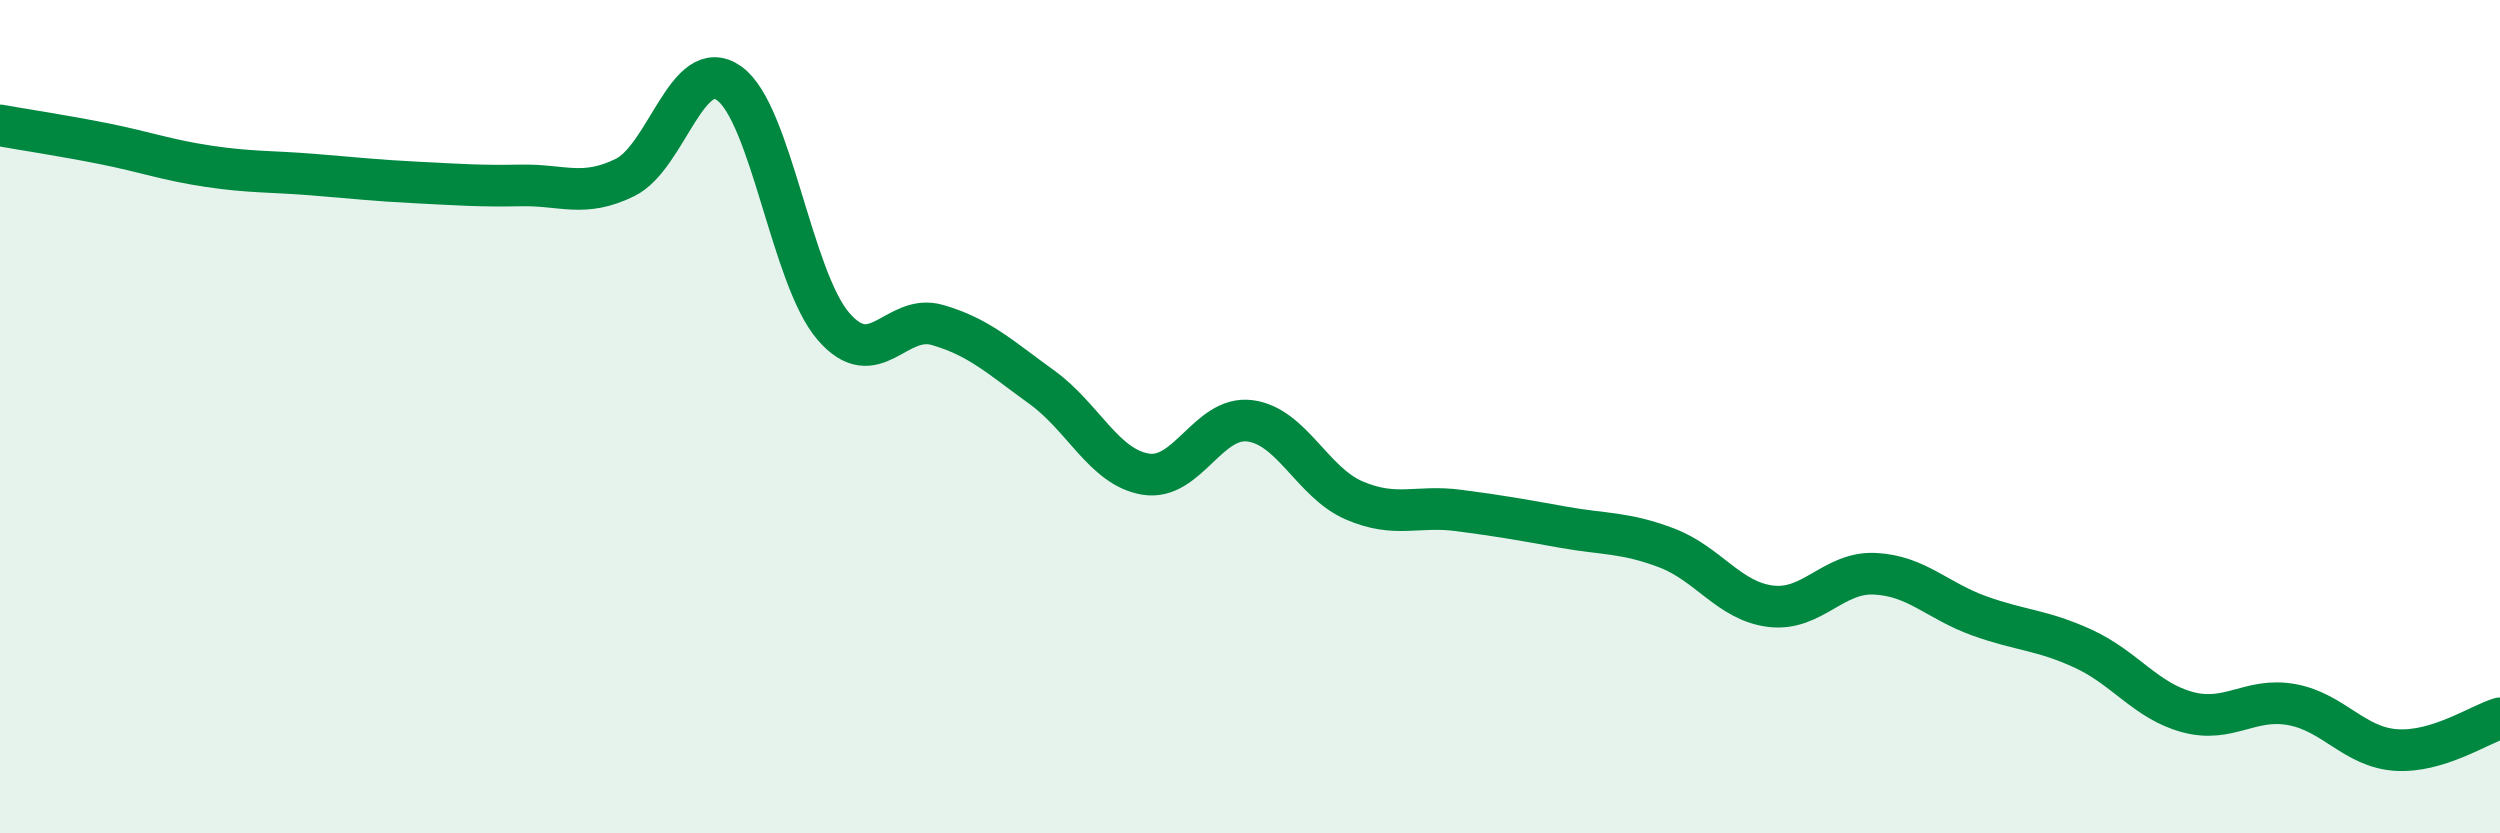
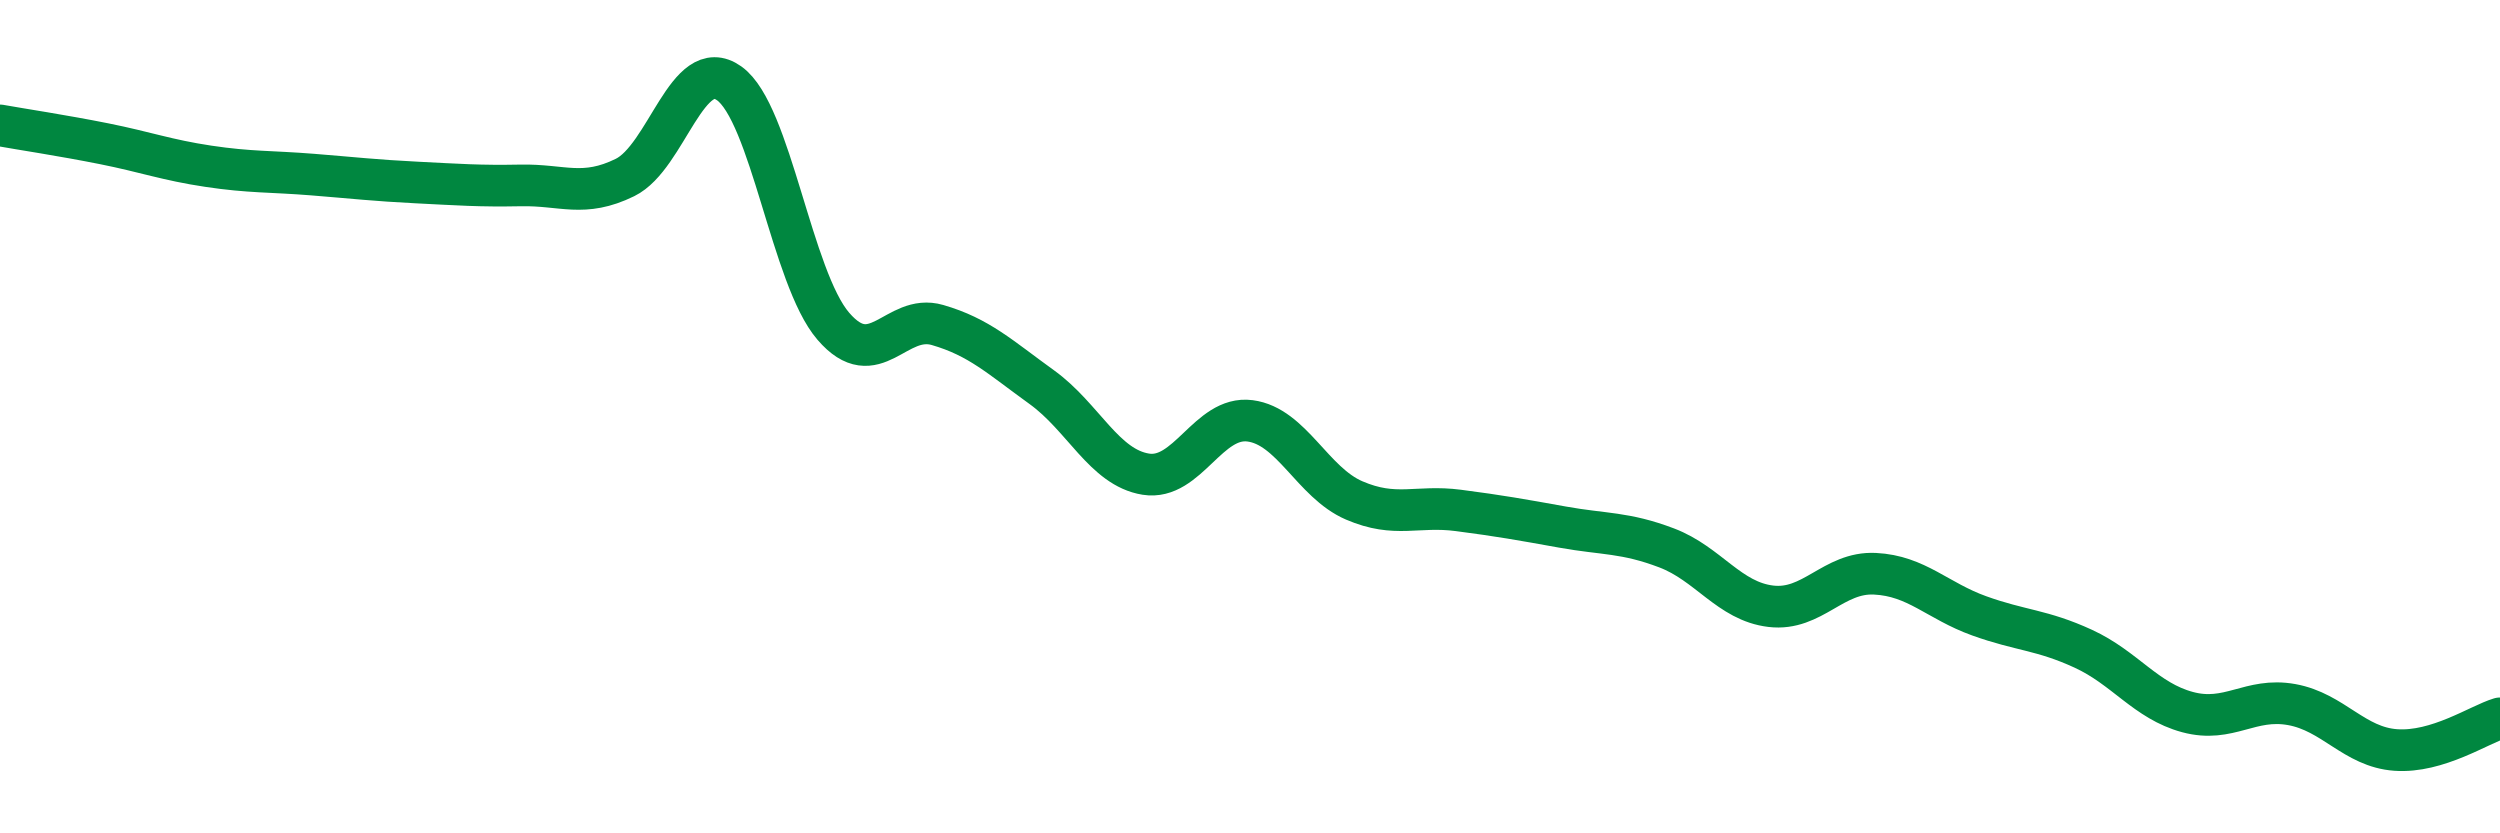
<svg xmlns="http://www.w3.org/2000/svg" width="60" height="20" viewBox="0 0 60 20">
-   <path d="M 0,3.01 C 0.5,3.1 1.5,3.25 2.5,3.45 C 3.5,3.65 4,3.84 5,3.99 C 6,4.14 6.5,4.11 7.5,4.19 C 8.5,4.27 9,4.33 10,4.38 C 11,4.43 11.5,4.47 12.5,4.45 C 13.5,4.43 14,4.75 15,4.26 C 16,3.77 16.5,1.29 17.5,2 C 18.5,2.71 19,6.67 20,7.83 C 21,8.99 21.5,7.51 22.5,7.8 C 23.5,8.09 24,8.57 25,9.29 C 26,10.01 26.5,11.22 27.5,11.38 C 28.5,11.54 29,9.97 30,10.1 C 31,10.23 31.5,11.58 32.5,12.01 C 33.5,12.44 34,12.12 35,12.25 C 36,12.38 36.5,12.47 37.5,12.65 C 38.5,12.83 39,12.77 40,13.15 C 41,13.53 41.5,14.43 42.5,14.55 C 43.5,14.67 44,13.72 45,13.77 C 46,13.82 46.5,14.42 47.5,14.78 C 48.5,15.14 49,15.11 50,15.57 C 51,16.03 51.5,16.82 52.5,17.09 C 53.5,17.36 54,16.73 55,16.91 C 56,17.09 56.5,17.93 57.5,18 C 58.5,18.07 59.5,17.39 60,17.24L60 20L0 20Z" fill="#008740" opacity="0.1" stroke-linecap="round" stroke-linejoin="round" />
  <path d="M 0,3.01 C 0.5,3.1 1.5,3.25 2.5,3.45 C 3.5,3.65 4,3.84 5,3.99 C 6,4.14 6.5,4.11 7.5,4.19 C 8.5,4.27 9,4.33 10,4.38 C 11,4.43 11.5,4.47 12.5,4.45 C 13.5,4.43 14,4.75 15,4.26 C 16,3.77 16.5,1.29 17.5,2 C 18.5,2.71 19,6.67 20,7.83 C 21,8.99 21.5,7.51 22.5,7.8 C 23.5,8.09 24,8.57 25,9.29 C 26,10.01 26.5,11.22 27.5,11.38 C 28.5,11.54 29,9.97 30,10.1 C 31,10.23 31.5,11.58 32.5,12.01 C 33.5,12.44 34,12.12 35,12.25 C 36,12.38 36.5,12.47 37.5,12.65 C 38.5,12.83 39,12.77 40,13.15 C 41,13.53 41.5,14.43 42.5,14.55 C 43.5,14.67 44,13.72 45,13.77 C 46,13.82 46.5,14.42 47.5,14.78 C 48.5,15.14 49,15.11 50,15.57 C 51,16.03 51.5,16.82 52.5,17.09 C 53.5,17.36 54,16.73 55,16.91 C 56,17.09 56.5,17.93 57.5,18 C 58.5,18.07 59.5,17.39 60,17.24" stroke="#008740" stroke-width="1" fill="none" stroke-linecap="round" stroke-linejoin="round" />
</svg>